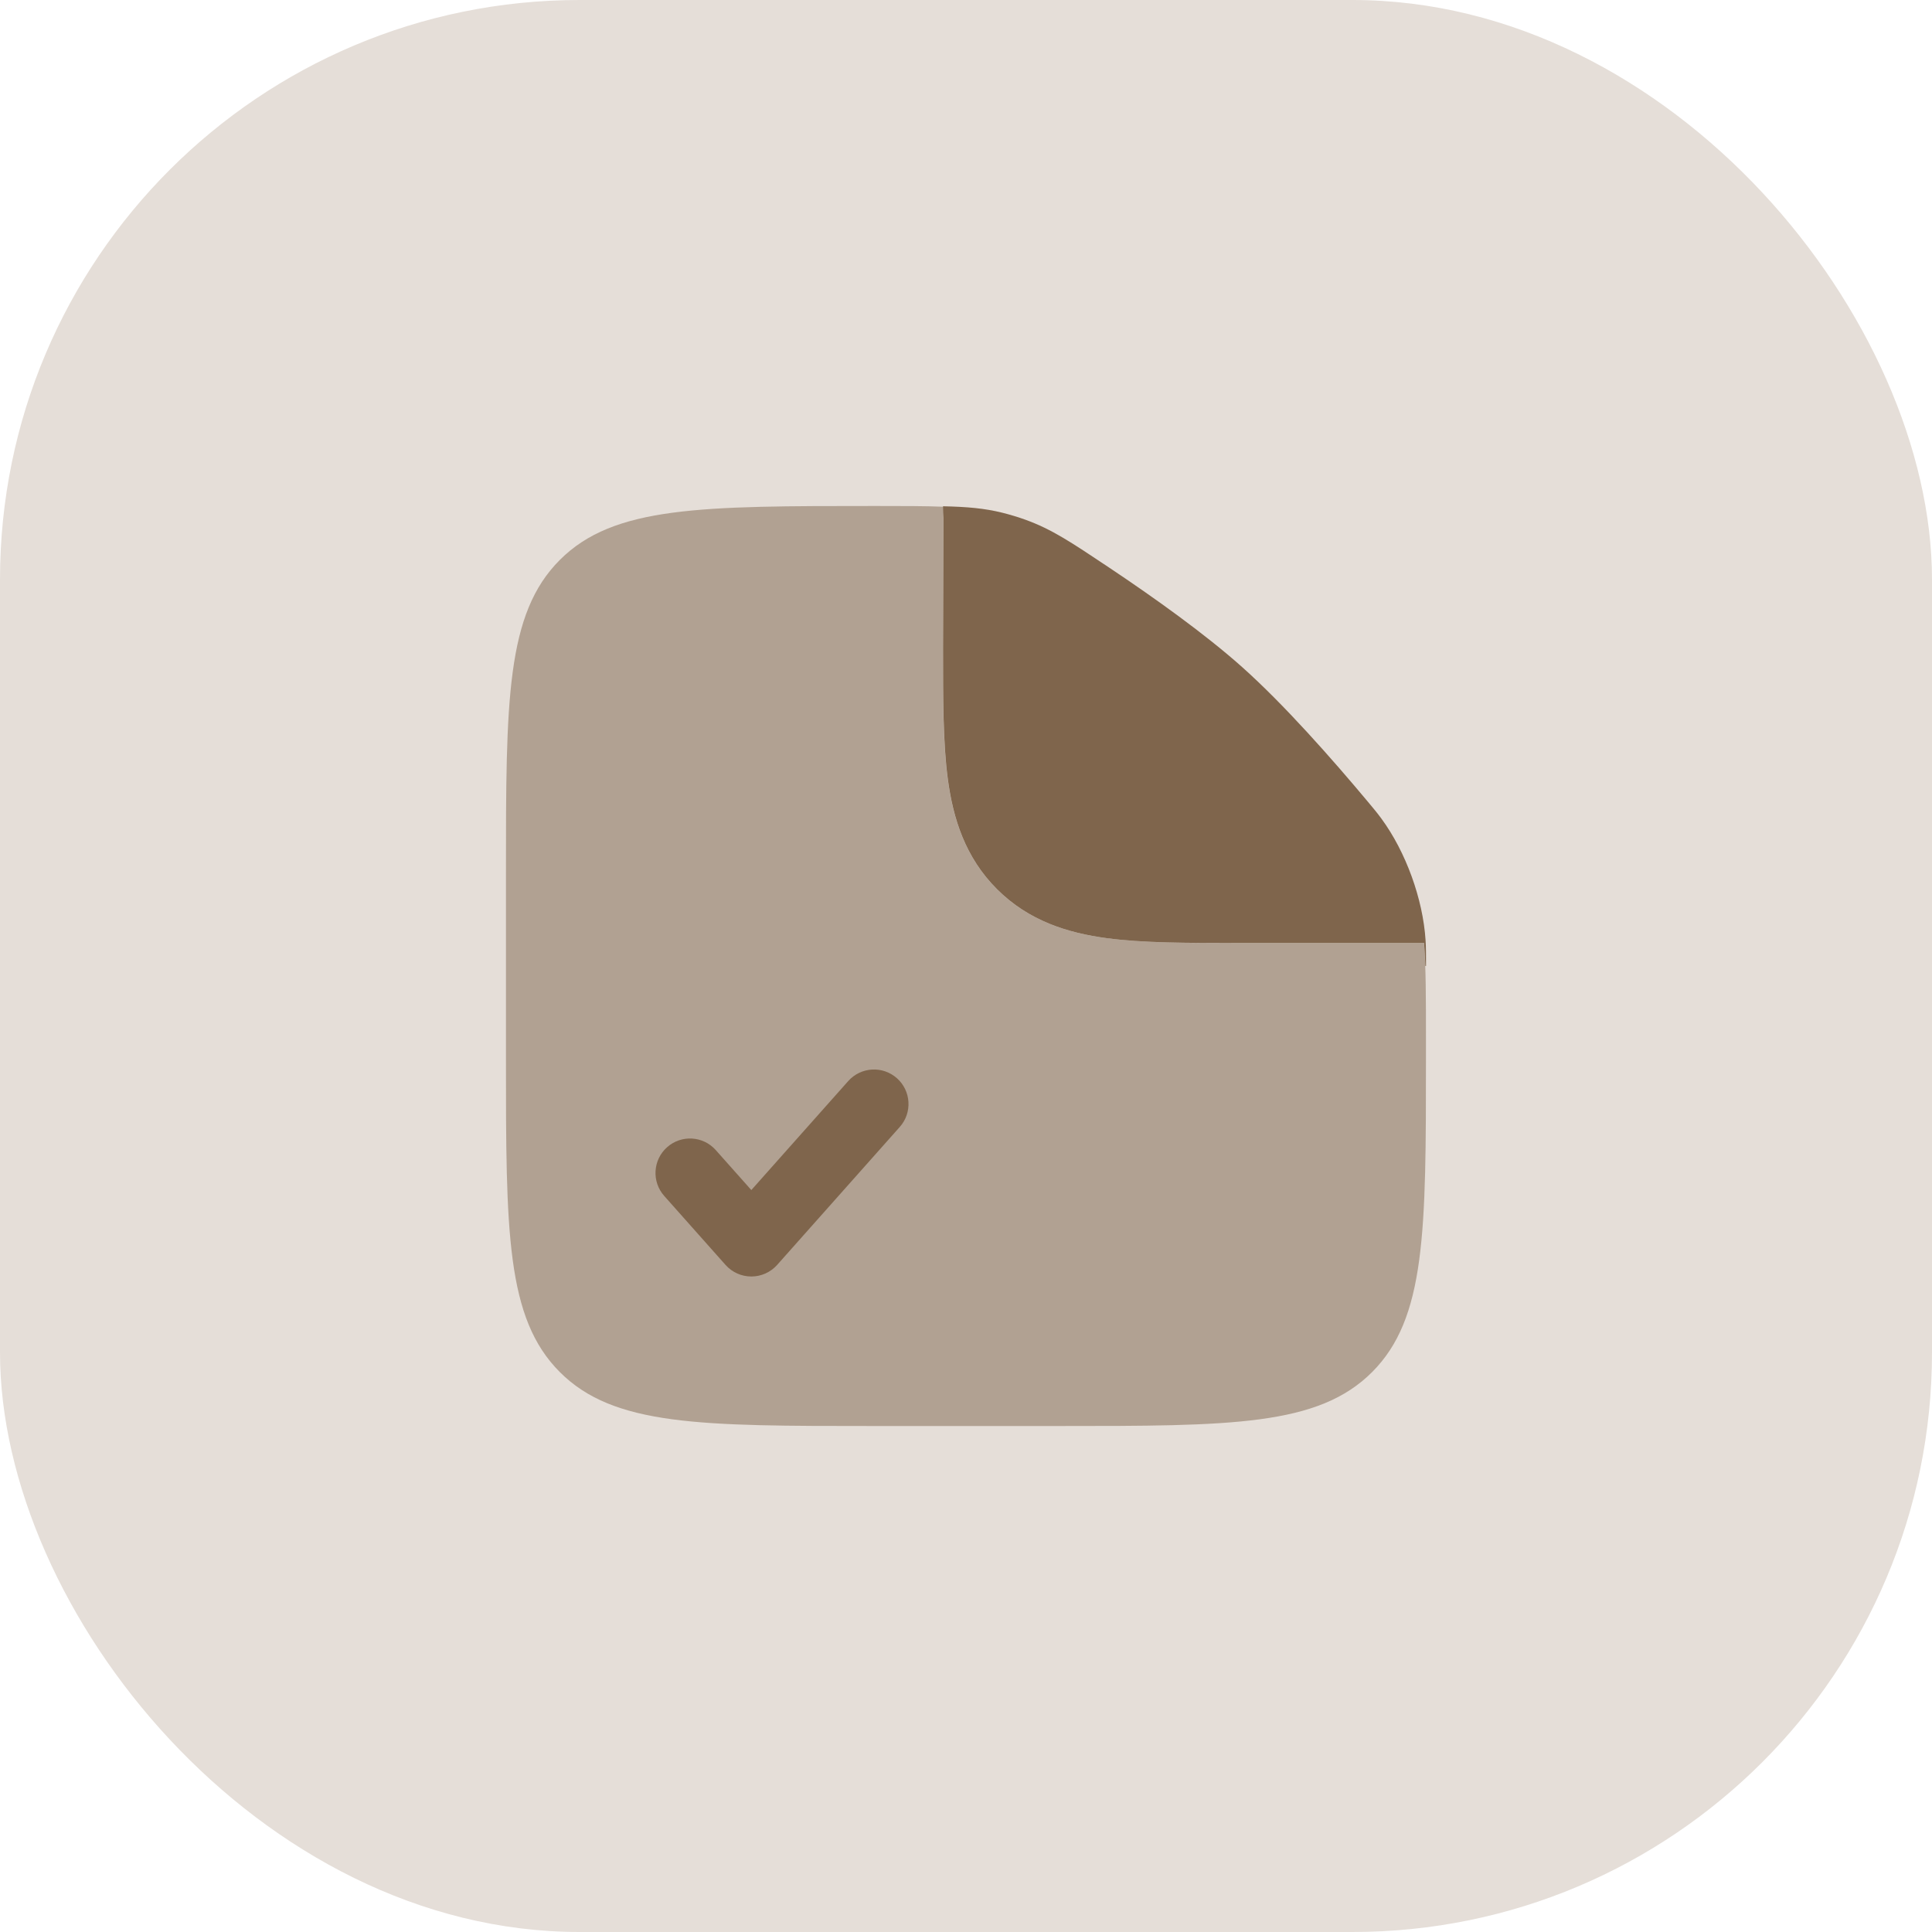
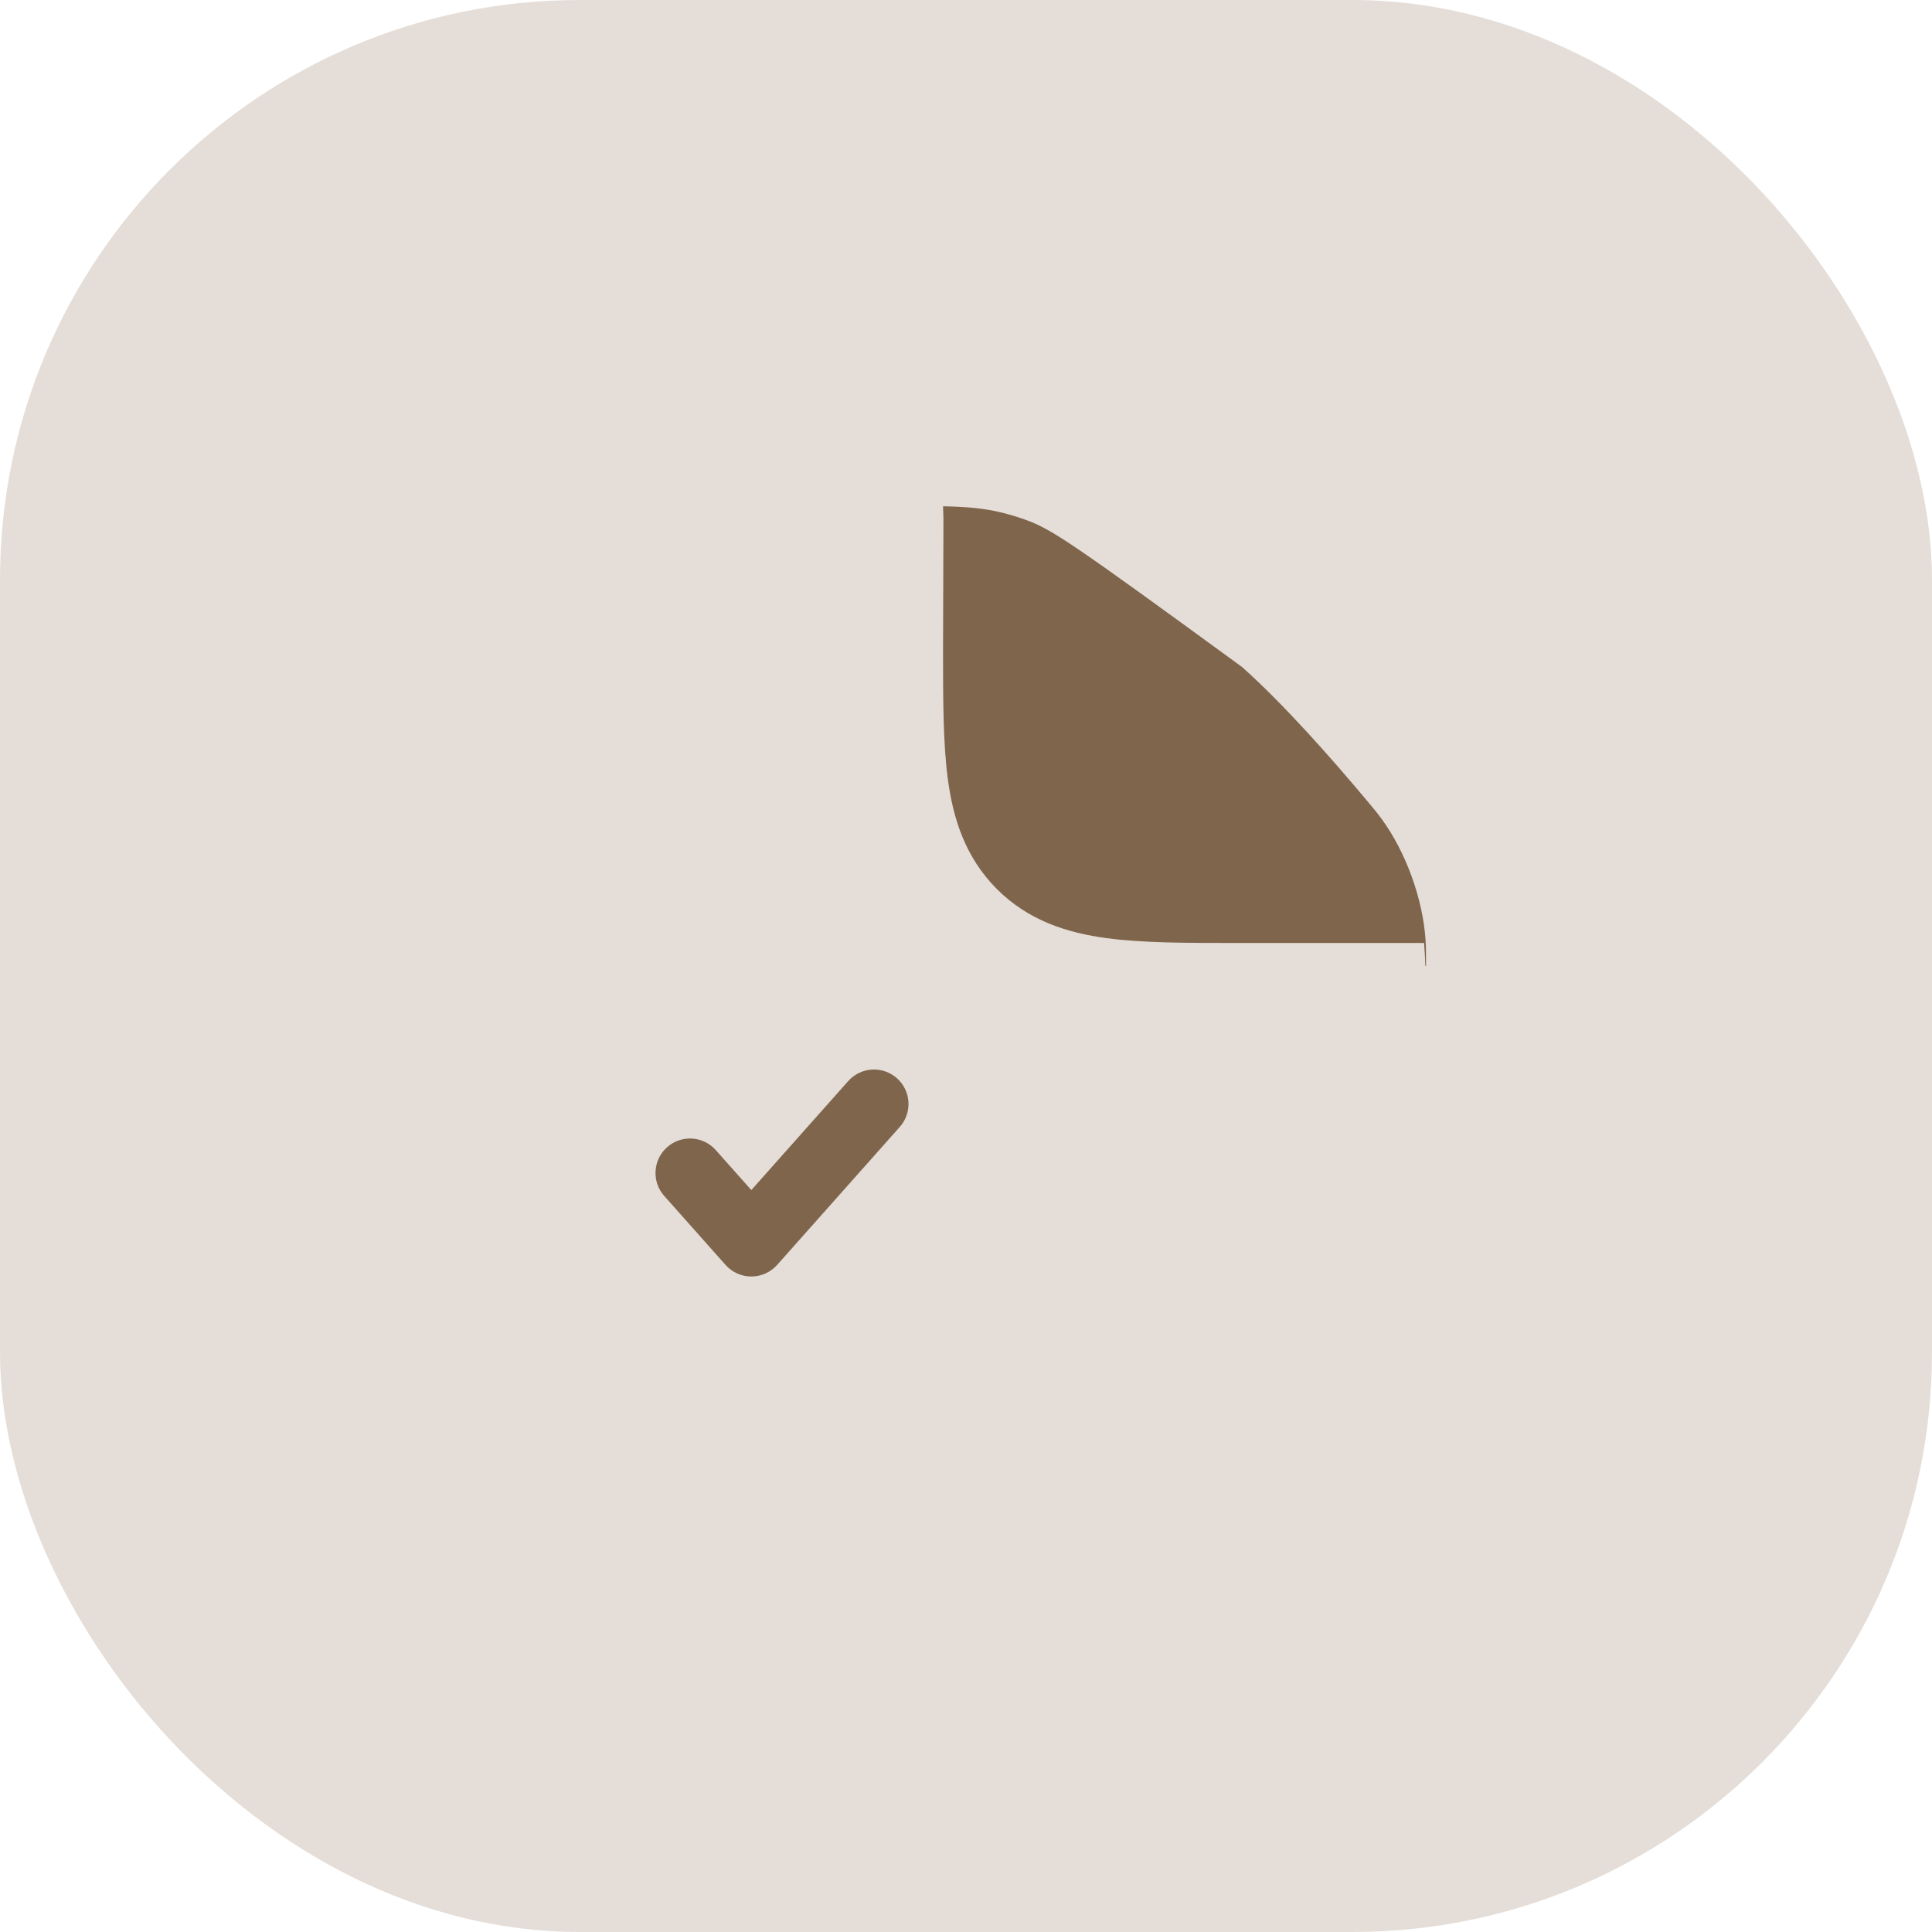
<svg xmlns="http://www.w3.org/2000/svg" width="70" height="70" viewBox="0 0 70 70" fill="none">
  <rect width="70" height="70" rx="21" fill="#E5DED8" />
-   <path opacity="0.5" fill-rule="evenodd" clip-rule="evenodd" d="M38.332 51.667H31.665C25.38 51.667 22.237 51.667 20.285 49.714C18.332 47.761 18.332 44.619 18.332 38.333V31.667C18.332 25.381 18.332 22.239 20.285 20.286C22.237 18.333 25.396 18.333 31.715 18.333C32.725 18.333 33.534 18.333 34.215 18.361C34.193 18.494 34.181 18.63 34.181 18.768L34.165 23.492C34.165 25.32 34.165 26.936 34.34 28.239C34.53 29.651 34.966 31.062 36.118 32.214C37.27 33.366 38.682 33.802 40.094 33.992C41.396 34.167 43.012 34.167 44.841 34.167L44.999 34.167H51.594C51.665 35.057 51.665 36.15 51.665 37.605V38.333C51.665 44.619 51.665 47.761 49.713 49.714C47.76 51.667 44.617 51.667 38.332 51.667Z" fill="#7F654C" />
  <path d="M32.601 40.831C33.06 40.315 33.013 39.524 32.497 39.066C31.981 38.607 31.191 38.654 30.732 39.17L27.222 43.118L25.934 41.67C25.476 41.154 24.686 41.107 24.17 41.566C23.654 42.024 23.607 42.815 24.066 43.331L26.288 45.831C26.525 46.097 26.865 46.25 27.222 46.25C27.579 46.25 27.919 46.097 28.157 45.831L32.601 40.831Z" fill="#7F654C" />
-   <path d="M34.183 18.767L34.168 23.491C34.168 25.32 34.168 26.936 34.343 28.238C34.533 29.65 34.968 31.062 36.121 32.214C37.273 33.366 38.684 33.802 40.096 33.991C41.399 34.167 43.015 34.166 44.843 34.166L51.597 34.166C51.618 34.425 51.632 34.702 51.643 34.999H51.668C51.668 34.554 51.668 34.331 51.651 34.068C51.557 32.577 50.938 30.869 50.054 29.664C49.898 29.452 49.792 29.325 49.579 29.07C48.258 27.489 46.52 25.52 45.001 24.166C43.65 22.961 41.799 21.642 40.185 20.564C38.798 19.638 38.105 19.175 37.154 18.831C36.902 18.739 36.569 18.639 36.309 18.575C35.669 18.417 35.046 18.362 34.168 18.343L34.183 18.767Z" fill="#7F654C" />
+   <path d="M34.183 18.767L34.168 23.491C34.168 25.32 34.168 26.936 34.343 28.238C34.533 29.65 34.968 31.062 36.121 32.214C37.273 33.366 38.684 33.802 40.096 33.991C41.399 34.167 43.015 34.166 44.843 34.166L51.597 34.166C51.618 34.425 51.632 34.702 51.643 34.999H51.668C51.668 34.554 51.668 34.331 51.651 34.068C51.557 32.577 50.938 30.869 50.054 29.664C49.898 29.452 49.792 29.325 49.579 29.07C48.258 27.489 46.52 25.52 45.001 24.166C38.798 19.638 38.105 19.175 37.154 18.831C36.902 18.739 36.569 18.639 36.309 18.575C35.669 18.417 35.046 18.362 34.168 18.343L34.183 18.767Z" fill="#7F654C" />
</svg>